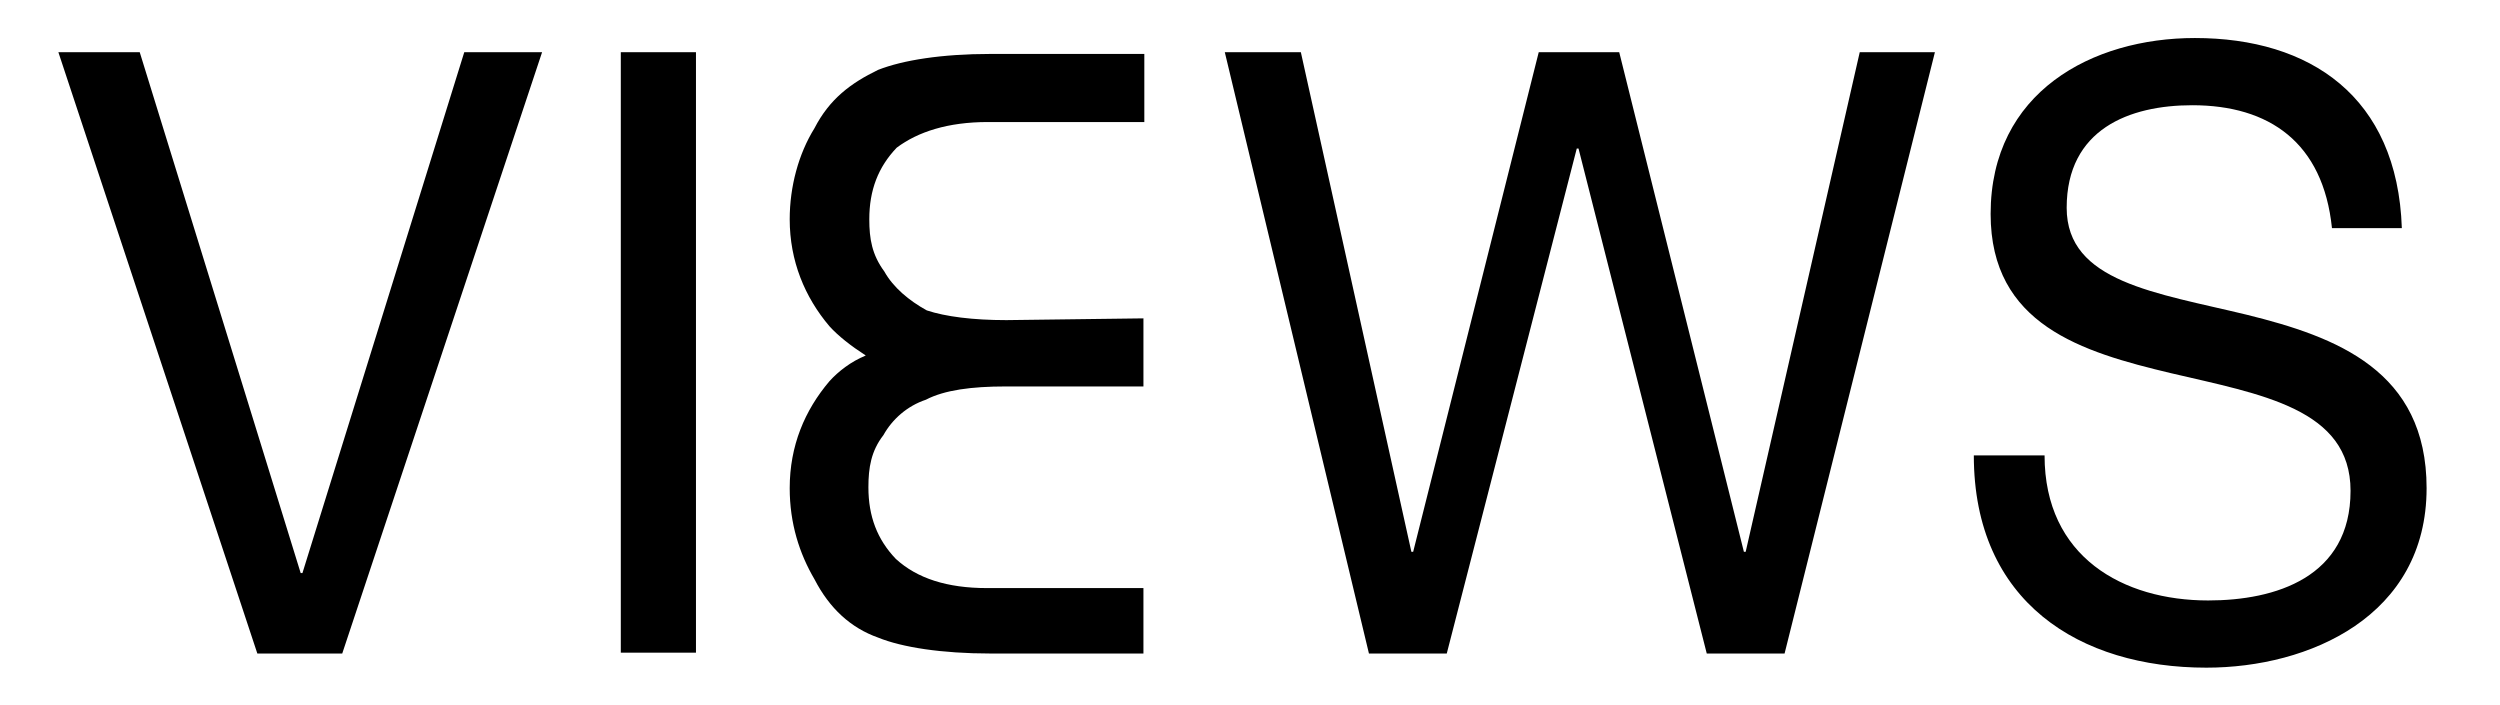
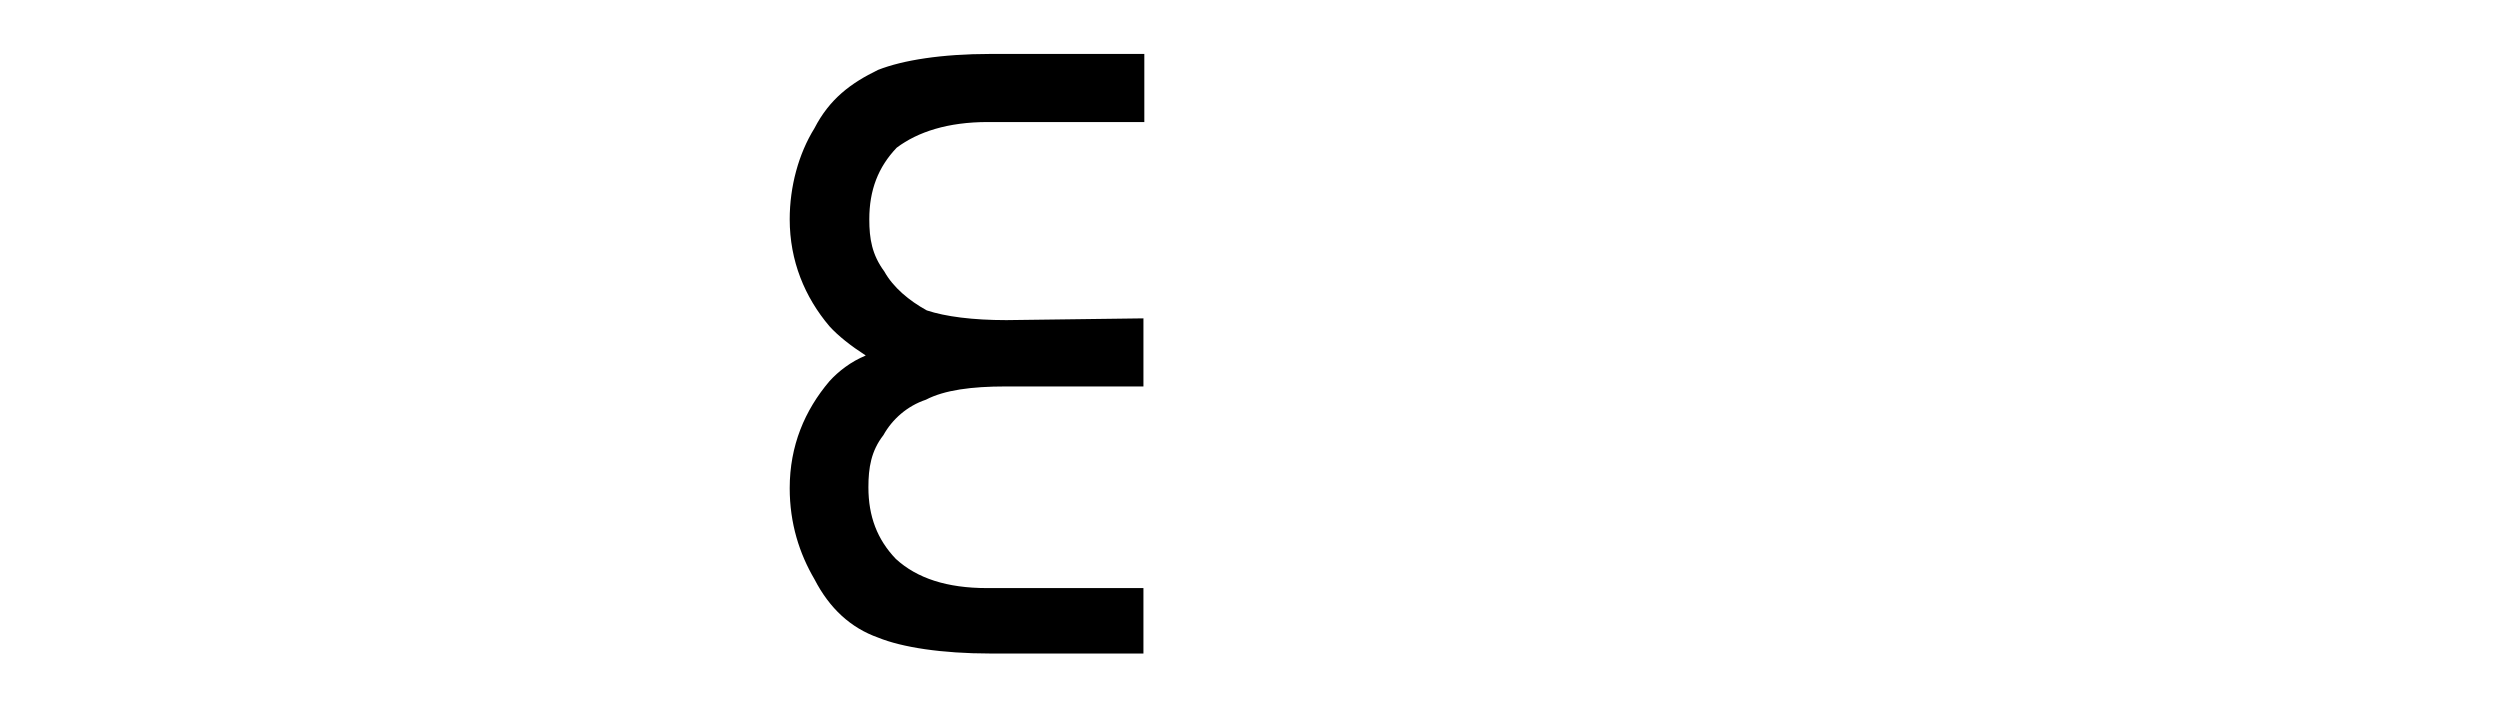
<svg xmlns="http://www.w3.org/2000/svg" version="1.1" id="Calque_1" x="0px" y="0px" viewBox="0 0 282.7 79.7" style="enable-background:new 0 0 282.7 79.7;" xml:space="preserve">
  <g>
-     <path d="M271.6,25.8c-0.5-14.9-10.4-21.5-23.4-21.5c-11.6,0-23.1,6.1-23.1,19.9c0,12.5,10.3,15.6,20.4,18   c10.2,2.4,20.3,4,20.3,13.3c0,9.8-8.5,12.4-16.1,12.4c-9.6,0-18.5-4.9-18.5-16.4h-8c0,16.6,12,24,26.3,24   c11.6,0,24.9-5.8,24.9-20.3c0-13.3-10.2-17.1-20.3-19.6c-10.3-2.5-20.4-3.7-20.4-12.1c0-8.9,7.1-11.6,14.2-11.6   c8.7,0,14.8,4.2,15.8,13.9L271.6,25.8L271.6,25.8z M218.8,5.9h-8.5l-12.9,56.5h-0.2L183.1,5.9H174l-14.2,56.5h-0.2L147.1,5.9h-8.6   l16.3,68h8.8l14.7-57.1h0.2L193,73.9h8.8L218.8,5.9L218.8,5.9z M70.2,73.8h8.5V5.9h-8.5V73.8L70.2,73.8z M61.3,5.9h-8.8L34.2,64.8   H34L15.8,5.9H6.6l22.5,68h9.6L61.3,5.9L61.3,5.9z" />
    <path d="M129.3,36L129.3,36v7.7h-15.6c-3.8,0-6.9,0.4-9,1.5c-2.1,0.7-3.8,2.2-4.8,4c-1.4,1.8-1.7,3.7-1.7,5.9c0,3.3,1,5.9,3.1,8.1   c2.4,2.2,5.8,3.3,10.3,3.3h17.7v7.4H112c-5.5,0-10-0.7-12.7-1.8c-3.1-1.1-5.5-3.3-7.2-6.6c-1.7-2.9-2.8-6.3-2.8-10.3   c0-4.8,1.7-8.8,4.5-12.1c1-1.1,2.4-2.2,4.1-2.9c-1.7-1.1-3.1-2.2-4.1-3.3c-2.8-3.3-4.5-7.4-4.5-12.1c0-3.7,1-7.4,2.8-10.3   c1.7-3.3,4.1-5.1,7.2-6.6c2.8-1.1,7.2-1.8,12.7-1.8h17.4v7.7h-17.7c-4.5,0-7.9,1.1-10.3,2.9c-2.1,2.2-3.1,4.8-3.1,8.1   c0,2.2,0.3,4,1.7,5.9c1,1.8,2.8,3.3,4.8,4.4c2.1,0.7,5.2,1.1,9,1.1L129.3,36L129.3,36z" />
  </g>
</svg>